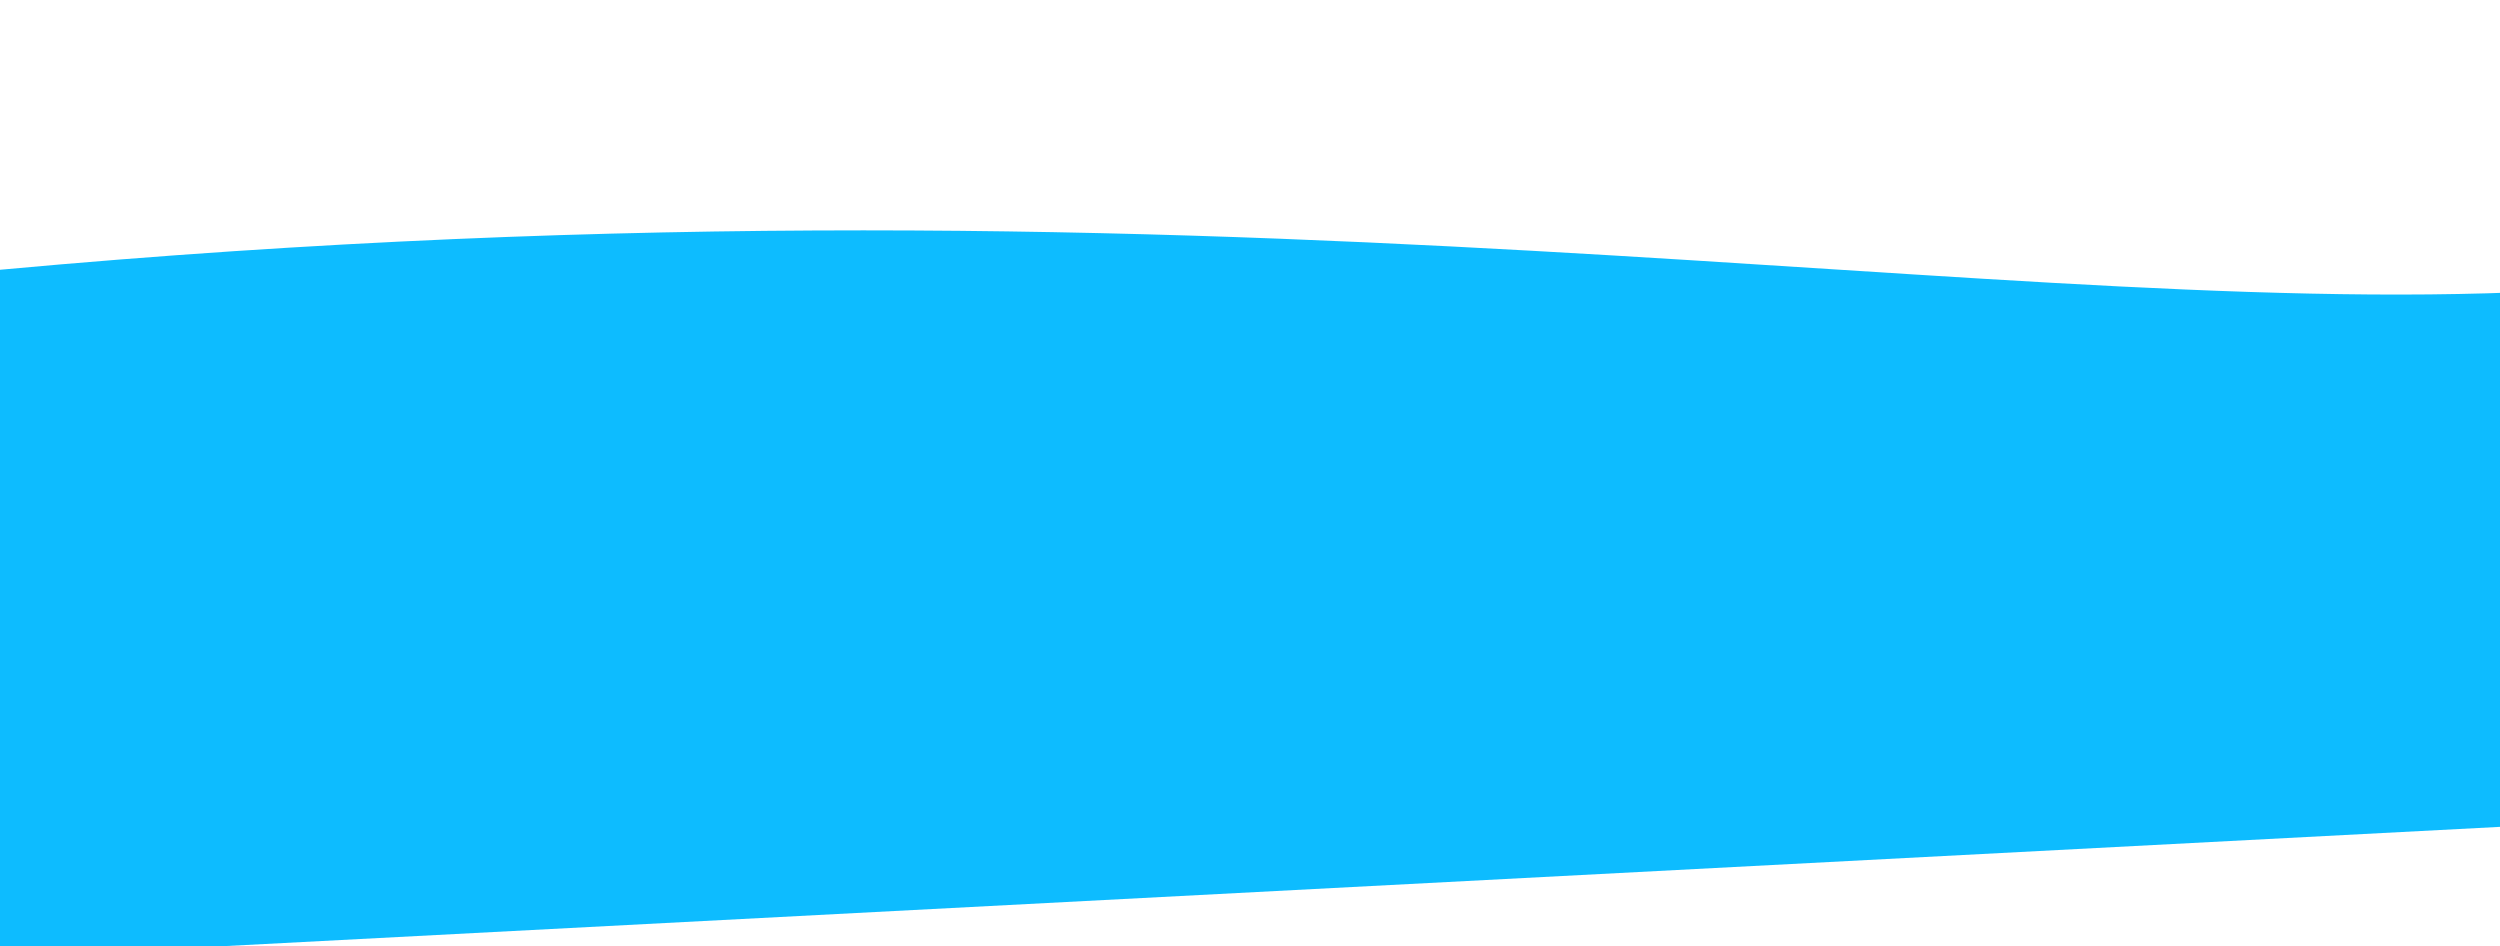
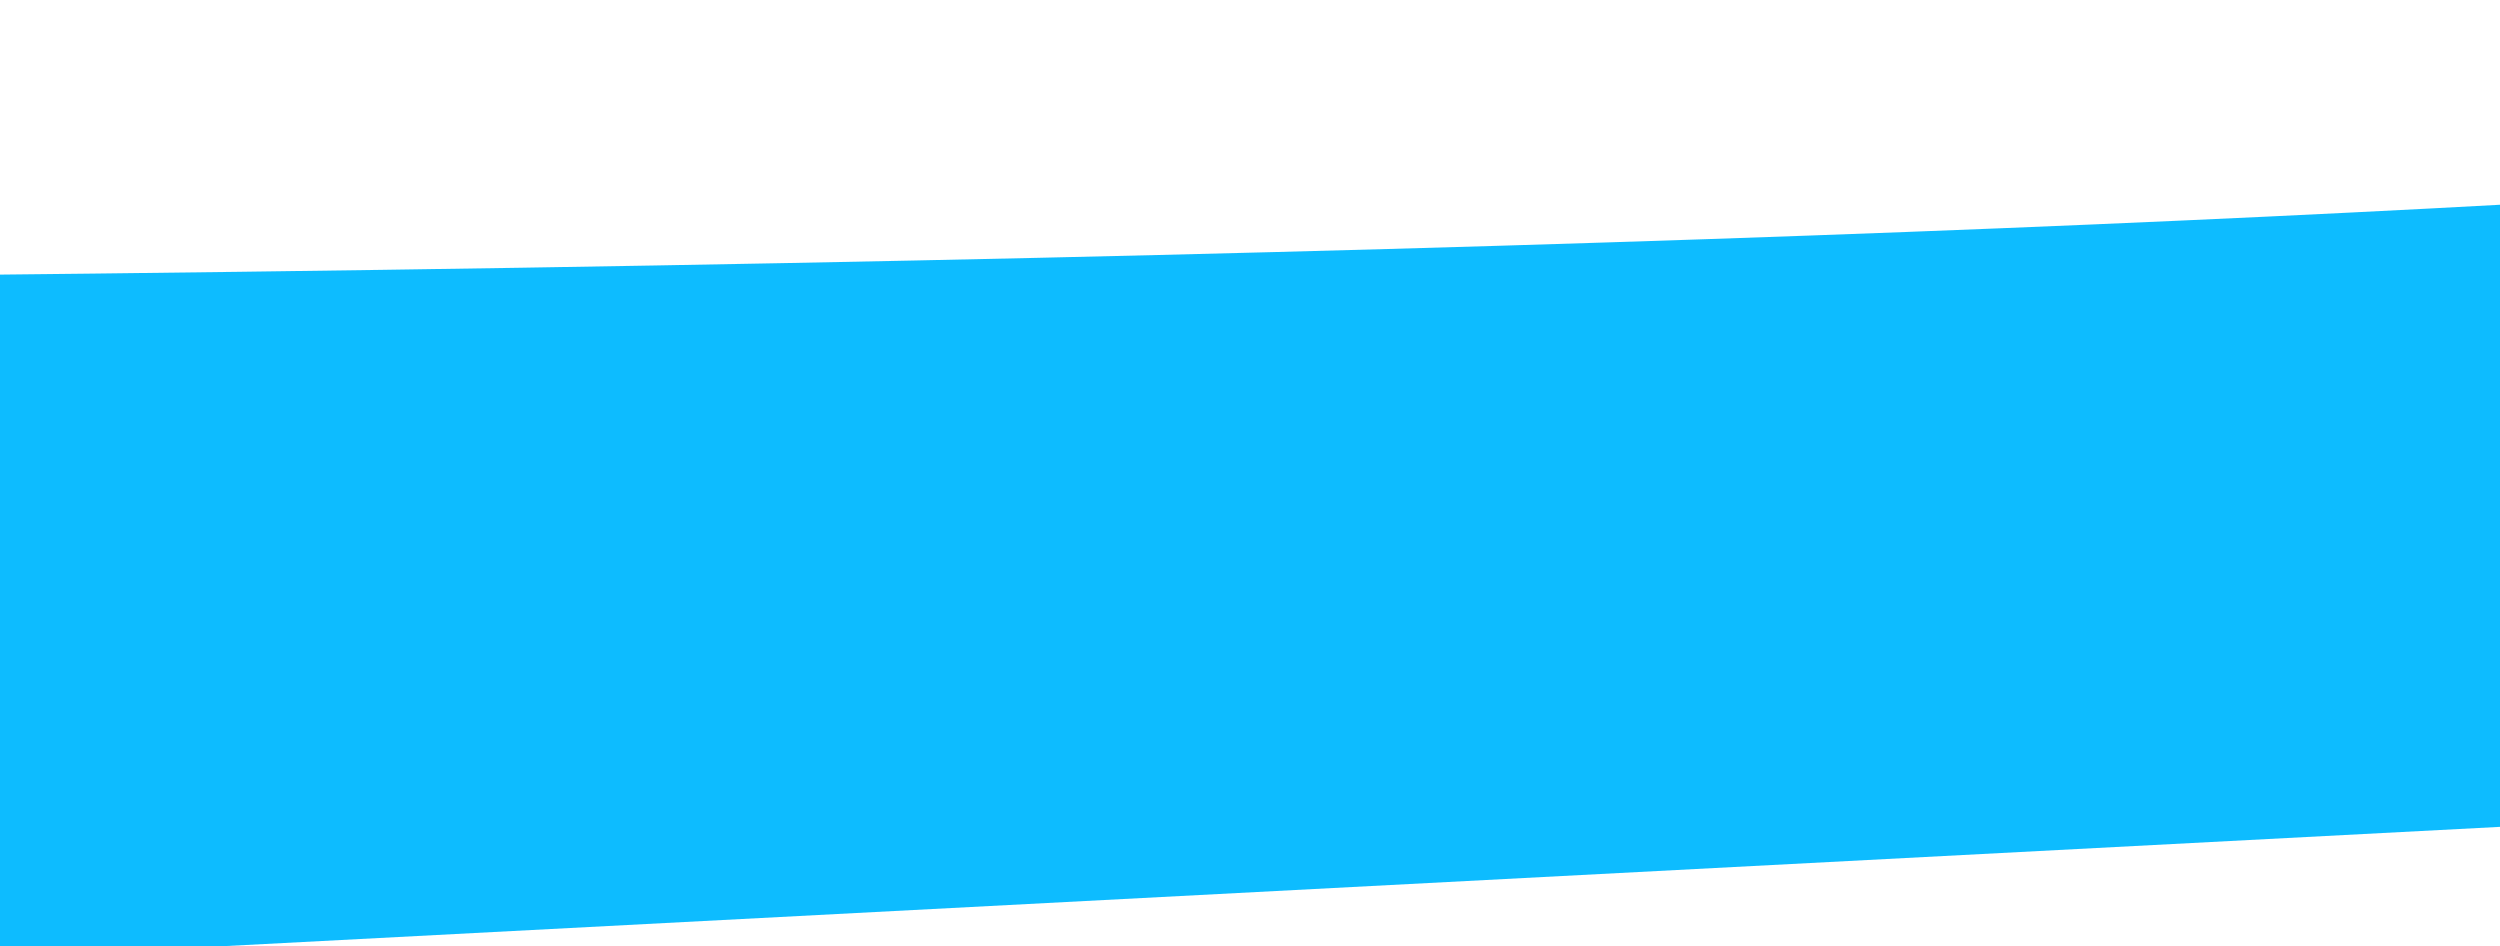
<svg xmlns="http://www.w3.org/2000/svg" width="1440" height="545" viewBox="0 0 1440 545" fill="none">
  <g opacity="0.95" filter="url(#filter0_d)">
-     <path d="M-1487.45 340.569C-1487.45 340.569 -1270.87 331.23 -1132.43 321.963C-617.066 287.464 -544.142 228.743 -33.021 178.535C700.707 106.46 1165.56 210.694 1496.1 185.713C1842.66 159.522 2103.02 73.556 2489.36 41.826L2499.86 242.065L2510.24 440.179L-1471.29 648.843L-1487.45 340.569Z" fill="#01B9FF" />
+     <path d="M-1487.45 340.569C-1487.45 340.569 -1270.87 331.23 -1132.43 321.963C-617.066 287.464 -544.142 228.743 -33.021 178.535C1842.66 159.522 2103.02 73.556 2489.36 41.826L2499.86 242.065L2510.24 440.179L-1471.29 648.843L-1487.45 340.569Z" fill="#01B9FF" />
  </g>
  <defs>
    <filter id="filter0_d" x="-1512.23" y="0.728" width="4042.47" height="648.115" filterUnits="userSpaceOnUse" color-interpolation-filters="sRGB">
      <feFlood flood-opacity="0" result="BackgroundImageFix" />
      <feColorMatrix in="SourceAlpha" type="matrix" values="0 0 0 0 0 0 0 0 0 0 0 0 0 0 0 0 0 0 127 0" result="hardAlpha" />
      <feOffset dy="-20" />
      <feGaussianBlur stdDeviation="10" />
      <feComposite in2="hardAlpha" operator="out" />
      <feColorMatrix type="matrix" values="0 0 0 0 0.204 0 0 0 0 0.204 0 0 0 0 0.706 0 0 0 0.3 0" />
      <feBlend mode="normal" in2="BackgroundImageFix" result="effect1_dropShadow" />
      <feBlend mode="normal" in="SourceGraphic" in2="effect1_dropShadow" result="shape" />
    </filter>
  </defs>
</svg>